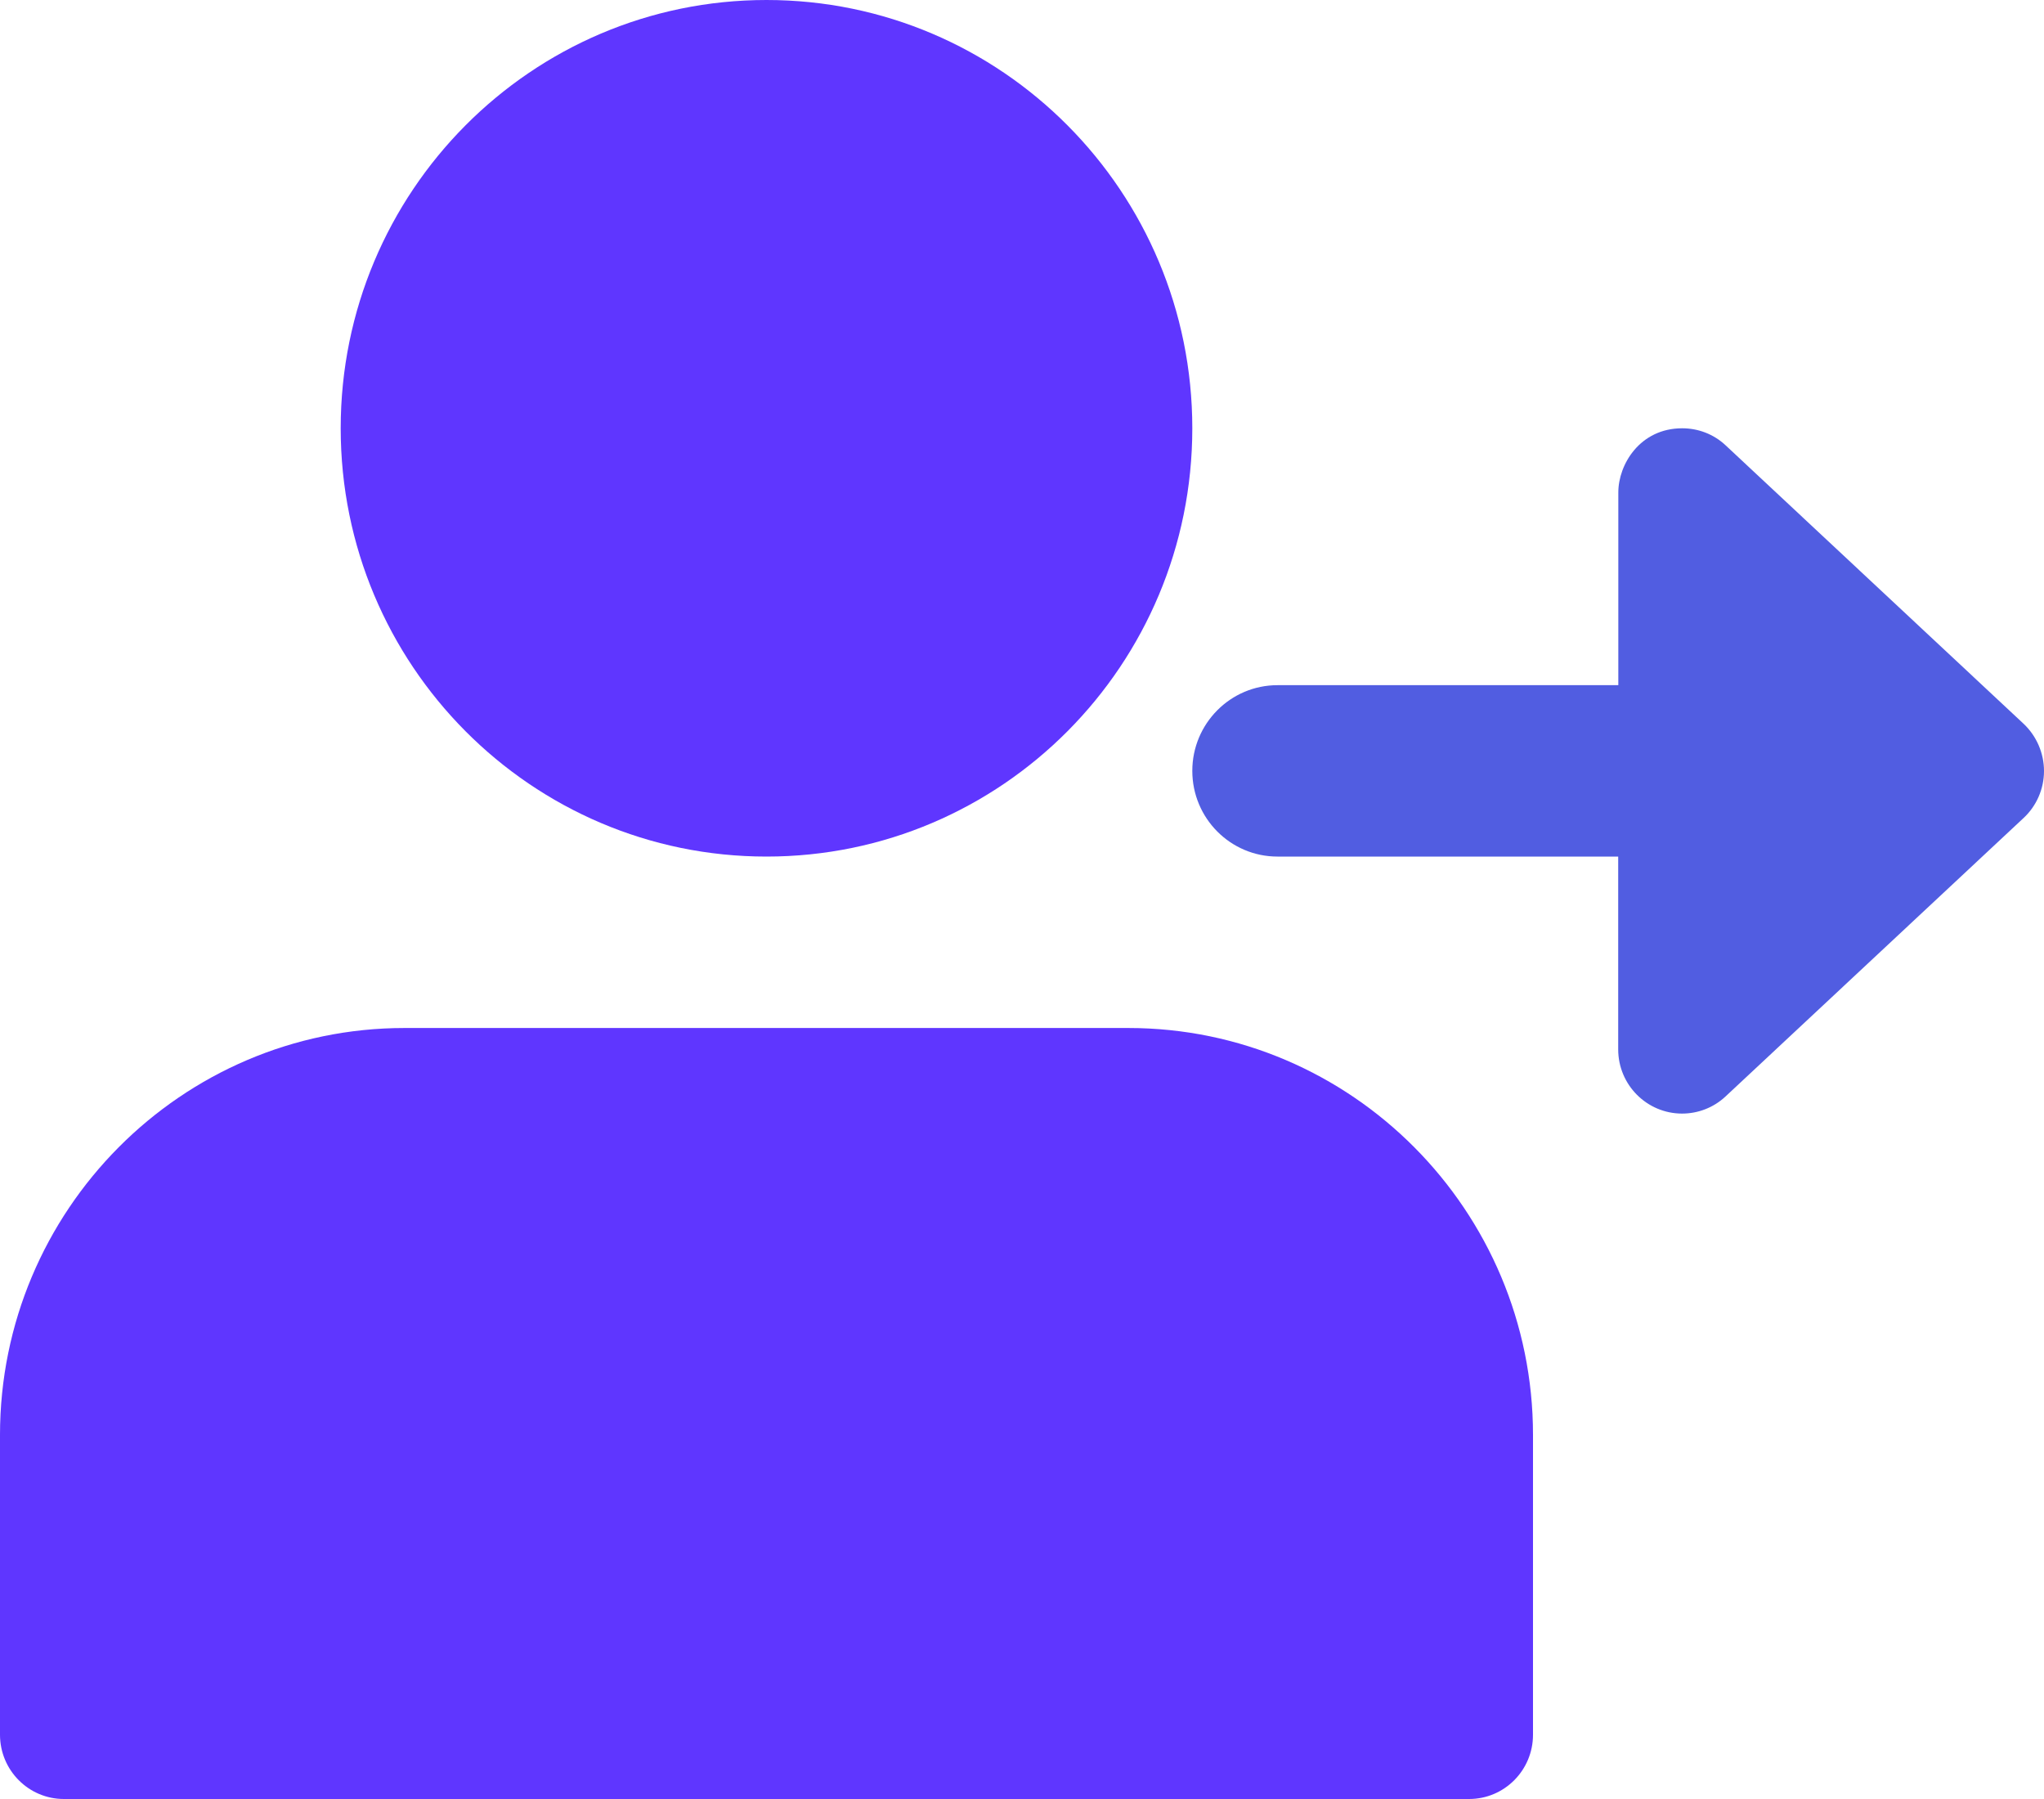
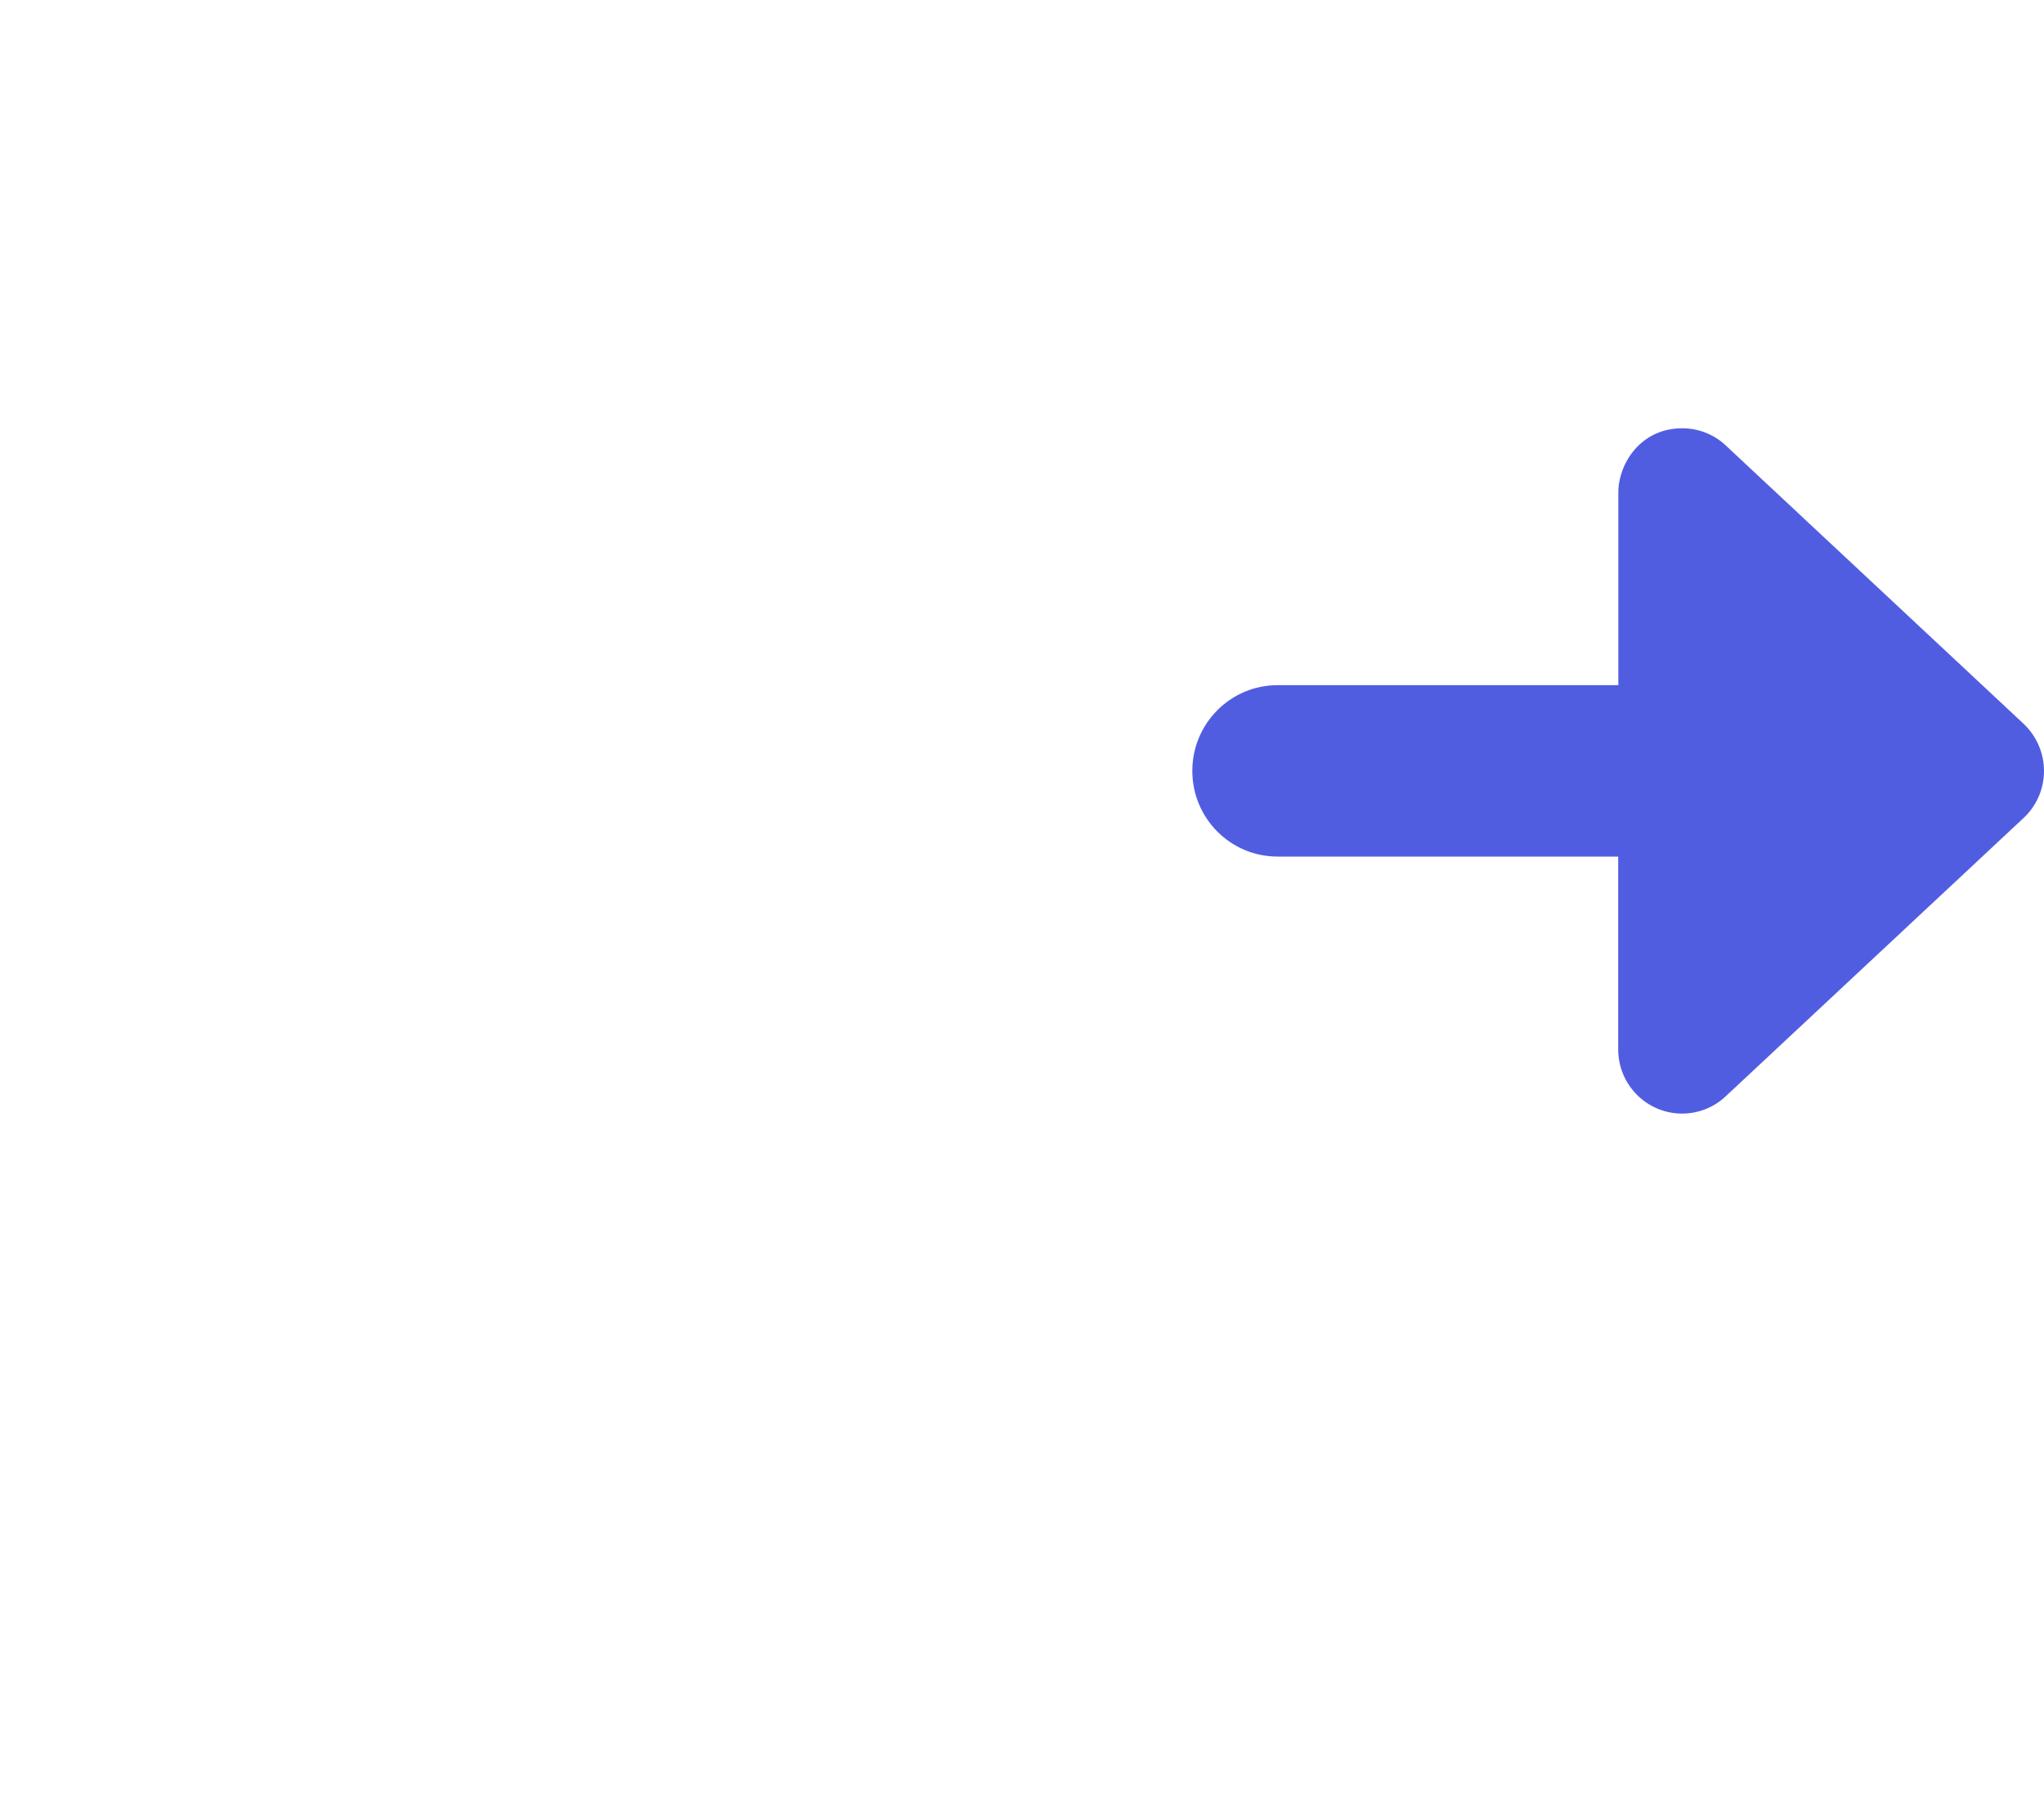
<svg xmlns="http://www.w3.org/2000/svg" width="50" height="44" viewBox="0 0 50 44" fill="none">
  <g id="Icon">
-     <path id="Vector" d="M29.166 10.475C29.166 16.261 24.503 20.95 18.75 20.95C12.998 20.95 8.334 16.261 8.334 10.475C8.334 4.69 12.998 0 18.75 0C24.503 0 29.166 4.69 29.166 10.475Z" fill="#5F36FF" />
-     <path id="Vector_2" d="M27.603 25.143H9.894C4.44 25.143 0 29.608 0 35.096V42.428C0 43.296 0.7 44 1.562 44H35.938C36.8 44 37.5 43.296 37.5 42.428V35.096C37.5 29.608 33.06 25.143 27.603 25.143Z" fill="#5F36FF" />
    <path id="Vector_3" d="M49.503 17.704L42.213 10.893C41.919 10.616 41.537 10.475 41.15 10.475C40.118 10.475 39.587 11.358 39.587 12.044V16.758H31.25C30.1 16.758 29.166 17.698 29.166 18.854C29.166 20.01 30.097 20.95 31.25 20.95H39.584V25.665C39.584 26.536 40.288 27.236 41.147 27.236C41.534 27.236 41.916 27.092 42.209 26.818L49.5 20.007C49.818 19.712 50 19.294 50 18.857C50 18.421 49.818 18.002 49.503 17.704Z" fill="#515DE1" />
  </g>
</svg>